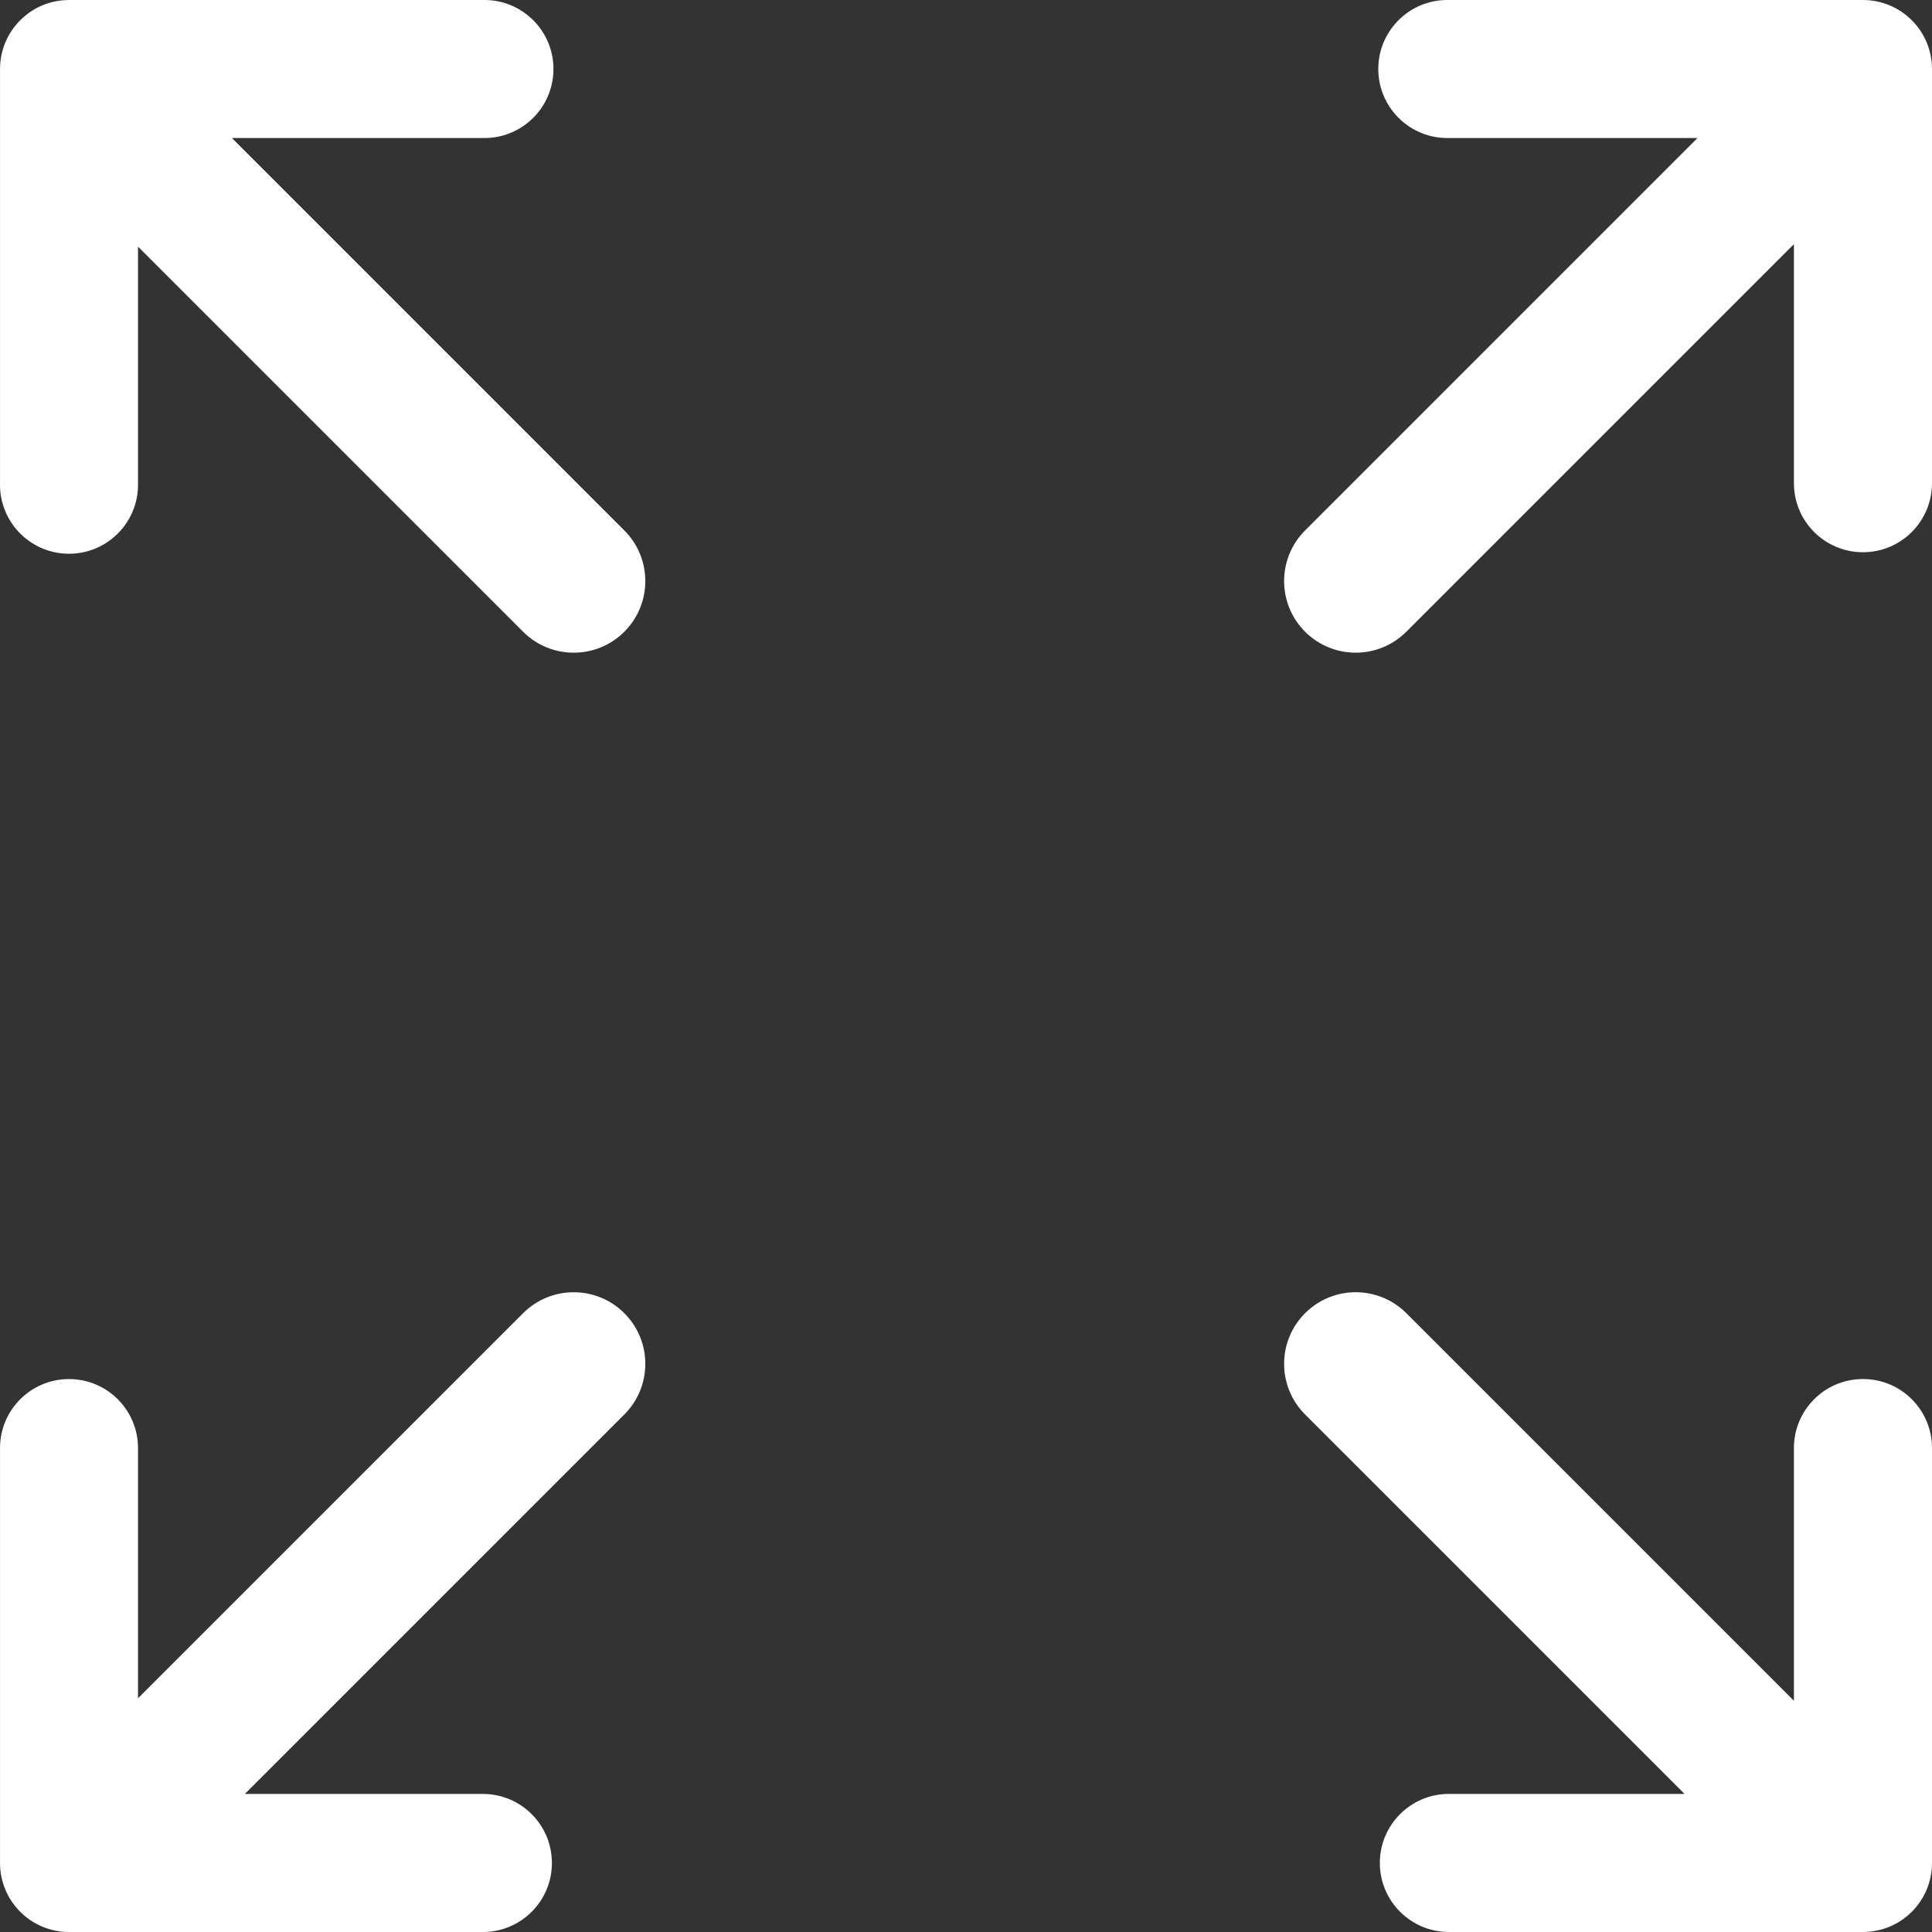
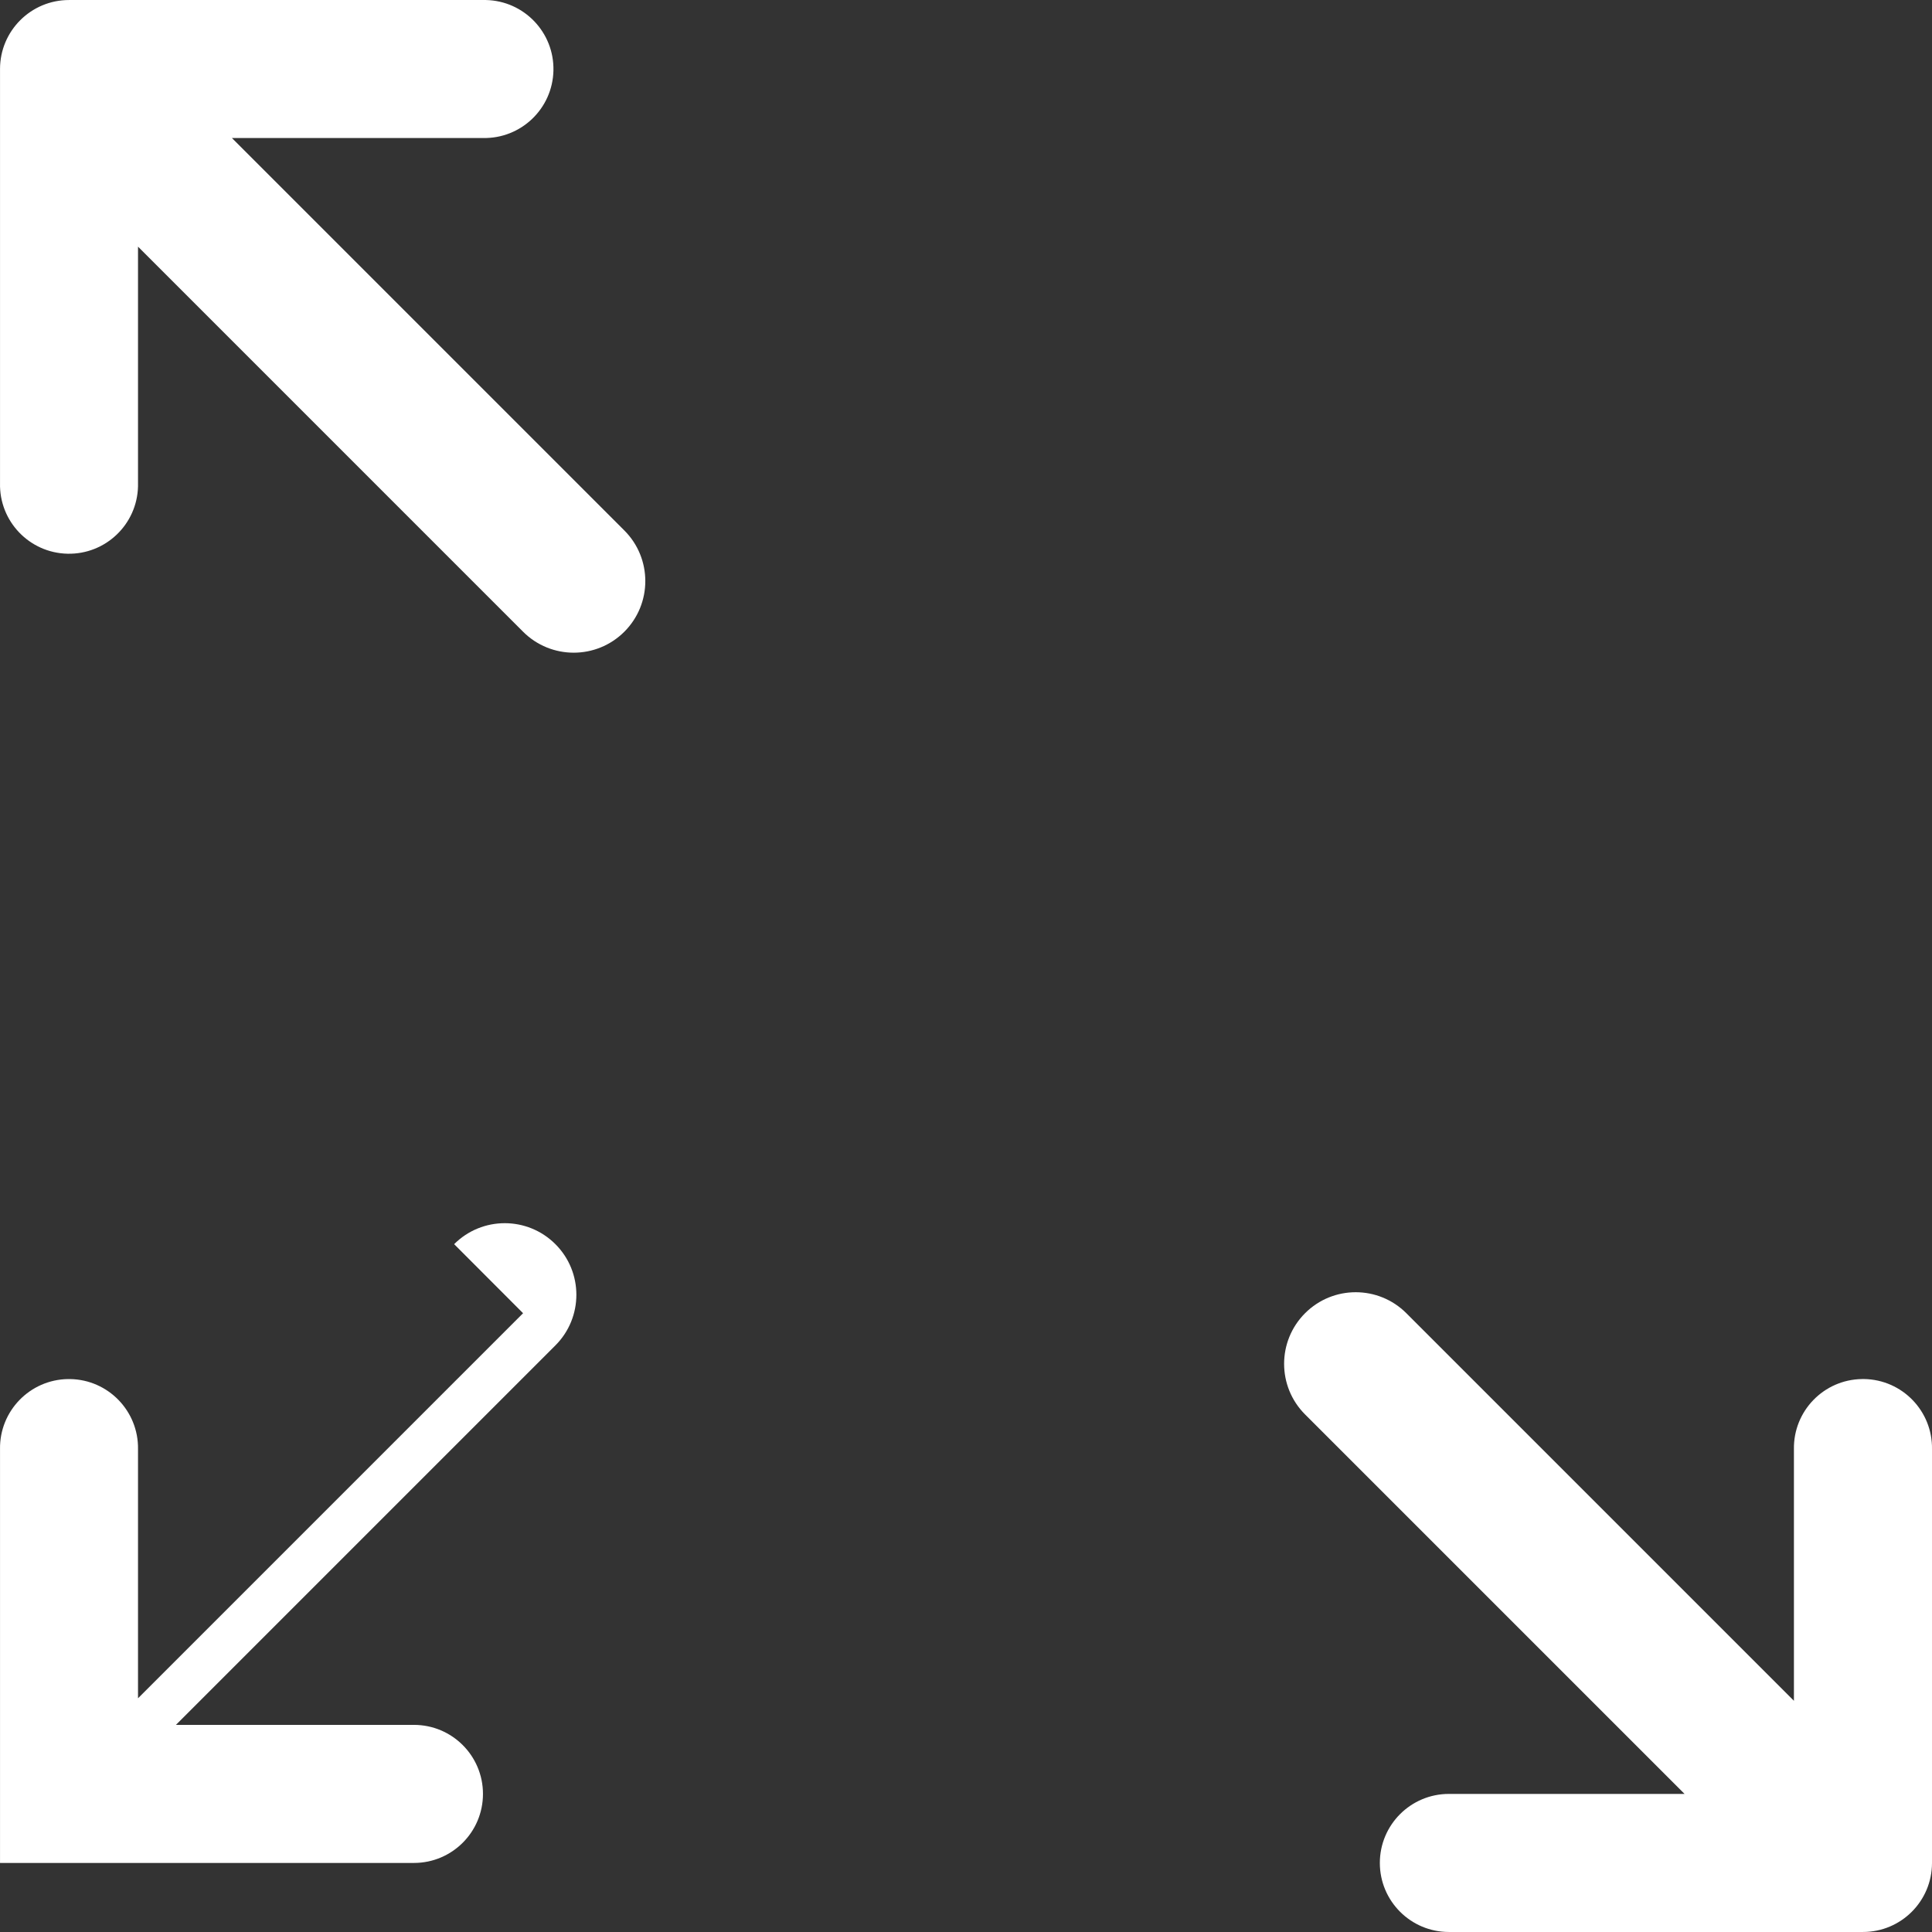
<svg xmlns="http://www.w3.org/2000/svg" id="Layer_2" viewBox="0 0 1888.84 1888.84">
  <rect x="0" y="0" width="1888.84" height="1888.84" fill="#333333" stroke="none" />
  <defs>
    <style>
      .cls-1 {
        fill: #fff;
      }
    </style>
  </defs>
  <g id="Layer_1-2" data-name="Layer_1">
    <g>
      <path class="cls-1" d="M1822.43,1348.25c-.7-.01-1.41-.01-2.11,0-37.26.54-67.02,31.19-66.47,68.44,0,.02,0,.05,0,.07v246.04l-378.93-378.94c-27.34-27.34-71.66-27.34-98.99,0-27.34,27.34-27.34,71.66,0,98.99l370.99,370.99h-230.41c-37.27,0-67.49,30.22-67.49,67.49s30.22,67.49,67.49,67.49h404.81c37.26.03,67.49-30.15,67.52-67.41v-404.67c.58-37.26-29.15-67.93-66.4-68.51Z" />
-       <path class="cls-1" d="M1325.42,638.1c17.91,0,35.83-6.83,49.5-20.5l378.93-378.94v233.69c-.04,37.27,30.15,67.52,67.43,67.55,37.27.04,67.52-30.15,67.55-67.43V67.48c0-37.26-30.21-67.46-67.47-67.46-.02,0-.03,0-.05,0h-404.81c-37.26-.84-68.14,28.68-68.98,65.93-.84,37.26,28.68,68.14,65.93,68.98,1.02.02,2.03.02,3.05,0h243.09l-383.66,383.67c-27.34,27.34-27.34,71.66,0,99,13.67,13.67,31.58,20.5,49.5,20.5Z" />
      <path class="cls-1" d="M226.73,134.93h245.36c37.26.84,68.14-28.68,68.98-65.93C541.91,31.74,512.39.86,475.14.02c-1.02-.02-2.03-.02-3.05,0H67.48C30.22.02.02,30.22.02,67.48v404.88c-.85,37.26,28.67,68.15,65.92,68.99,37.26.85,68.14-28.67,68.99-65.92.02-1.02.02-2.05,0-3.07v-231.22l376.46,376.47c13.67,13.67,31.58,20.5,49.5,20.5s35.83-6.84,49.5-20.5c27.34-27.34,27.34-71.66,0-99L226.73,134.93Z" />
-       <path class="cls-1" d="M511.39,1283.87l-376.46,376.47v-243.57c.58-37.26-29.15-67.93-66.4-68.51-.68-.01-1.36-.01-2.04,0-37.26.54-67.02,31.19-66.47,68.44,0,.02,0,.05,0,.07v404.55c-.03,37.26,30.15,67.49,67.4,67.52h404.67c37.27,0,67.49-30.22,67.49-67.49s-30.22-67.49-67.49-67.49h-232.69l370.99-370.99c27.34-27.34,27.34-71.66,0-98.99-27.34-27.34-71.66-27.34-98.99,0Z" />
+       <path class="cls-1" d="M511.39,1283.87l-376.46,376.47v-243.57c.58-37.26-29.15-67.93-66.4-68.51-.68-.01-1.36-.01-2.04,0-37.26.54-67.02,31.19-66.47,68.44,0,.02,0,.05,0,.07v404.55h404.67c37.27,0,67.49-30.22,67.49-67.49s-30.22-67.49-67.49-67.49h-232.69l370.99-370.99c27.34-27.34,27.34-71.66,0-98.99-27.34-27.34-71.66-27.34-98.99,0Z" />
    </g>
  </g>
</svg>